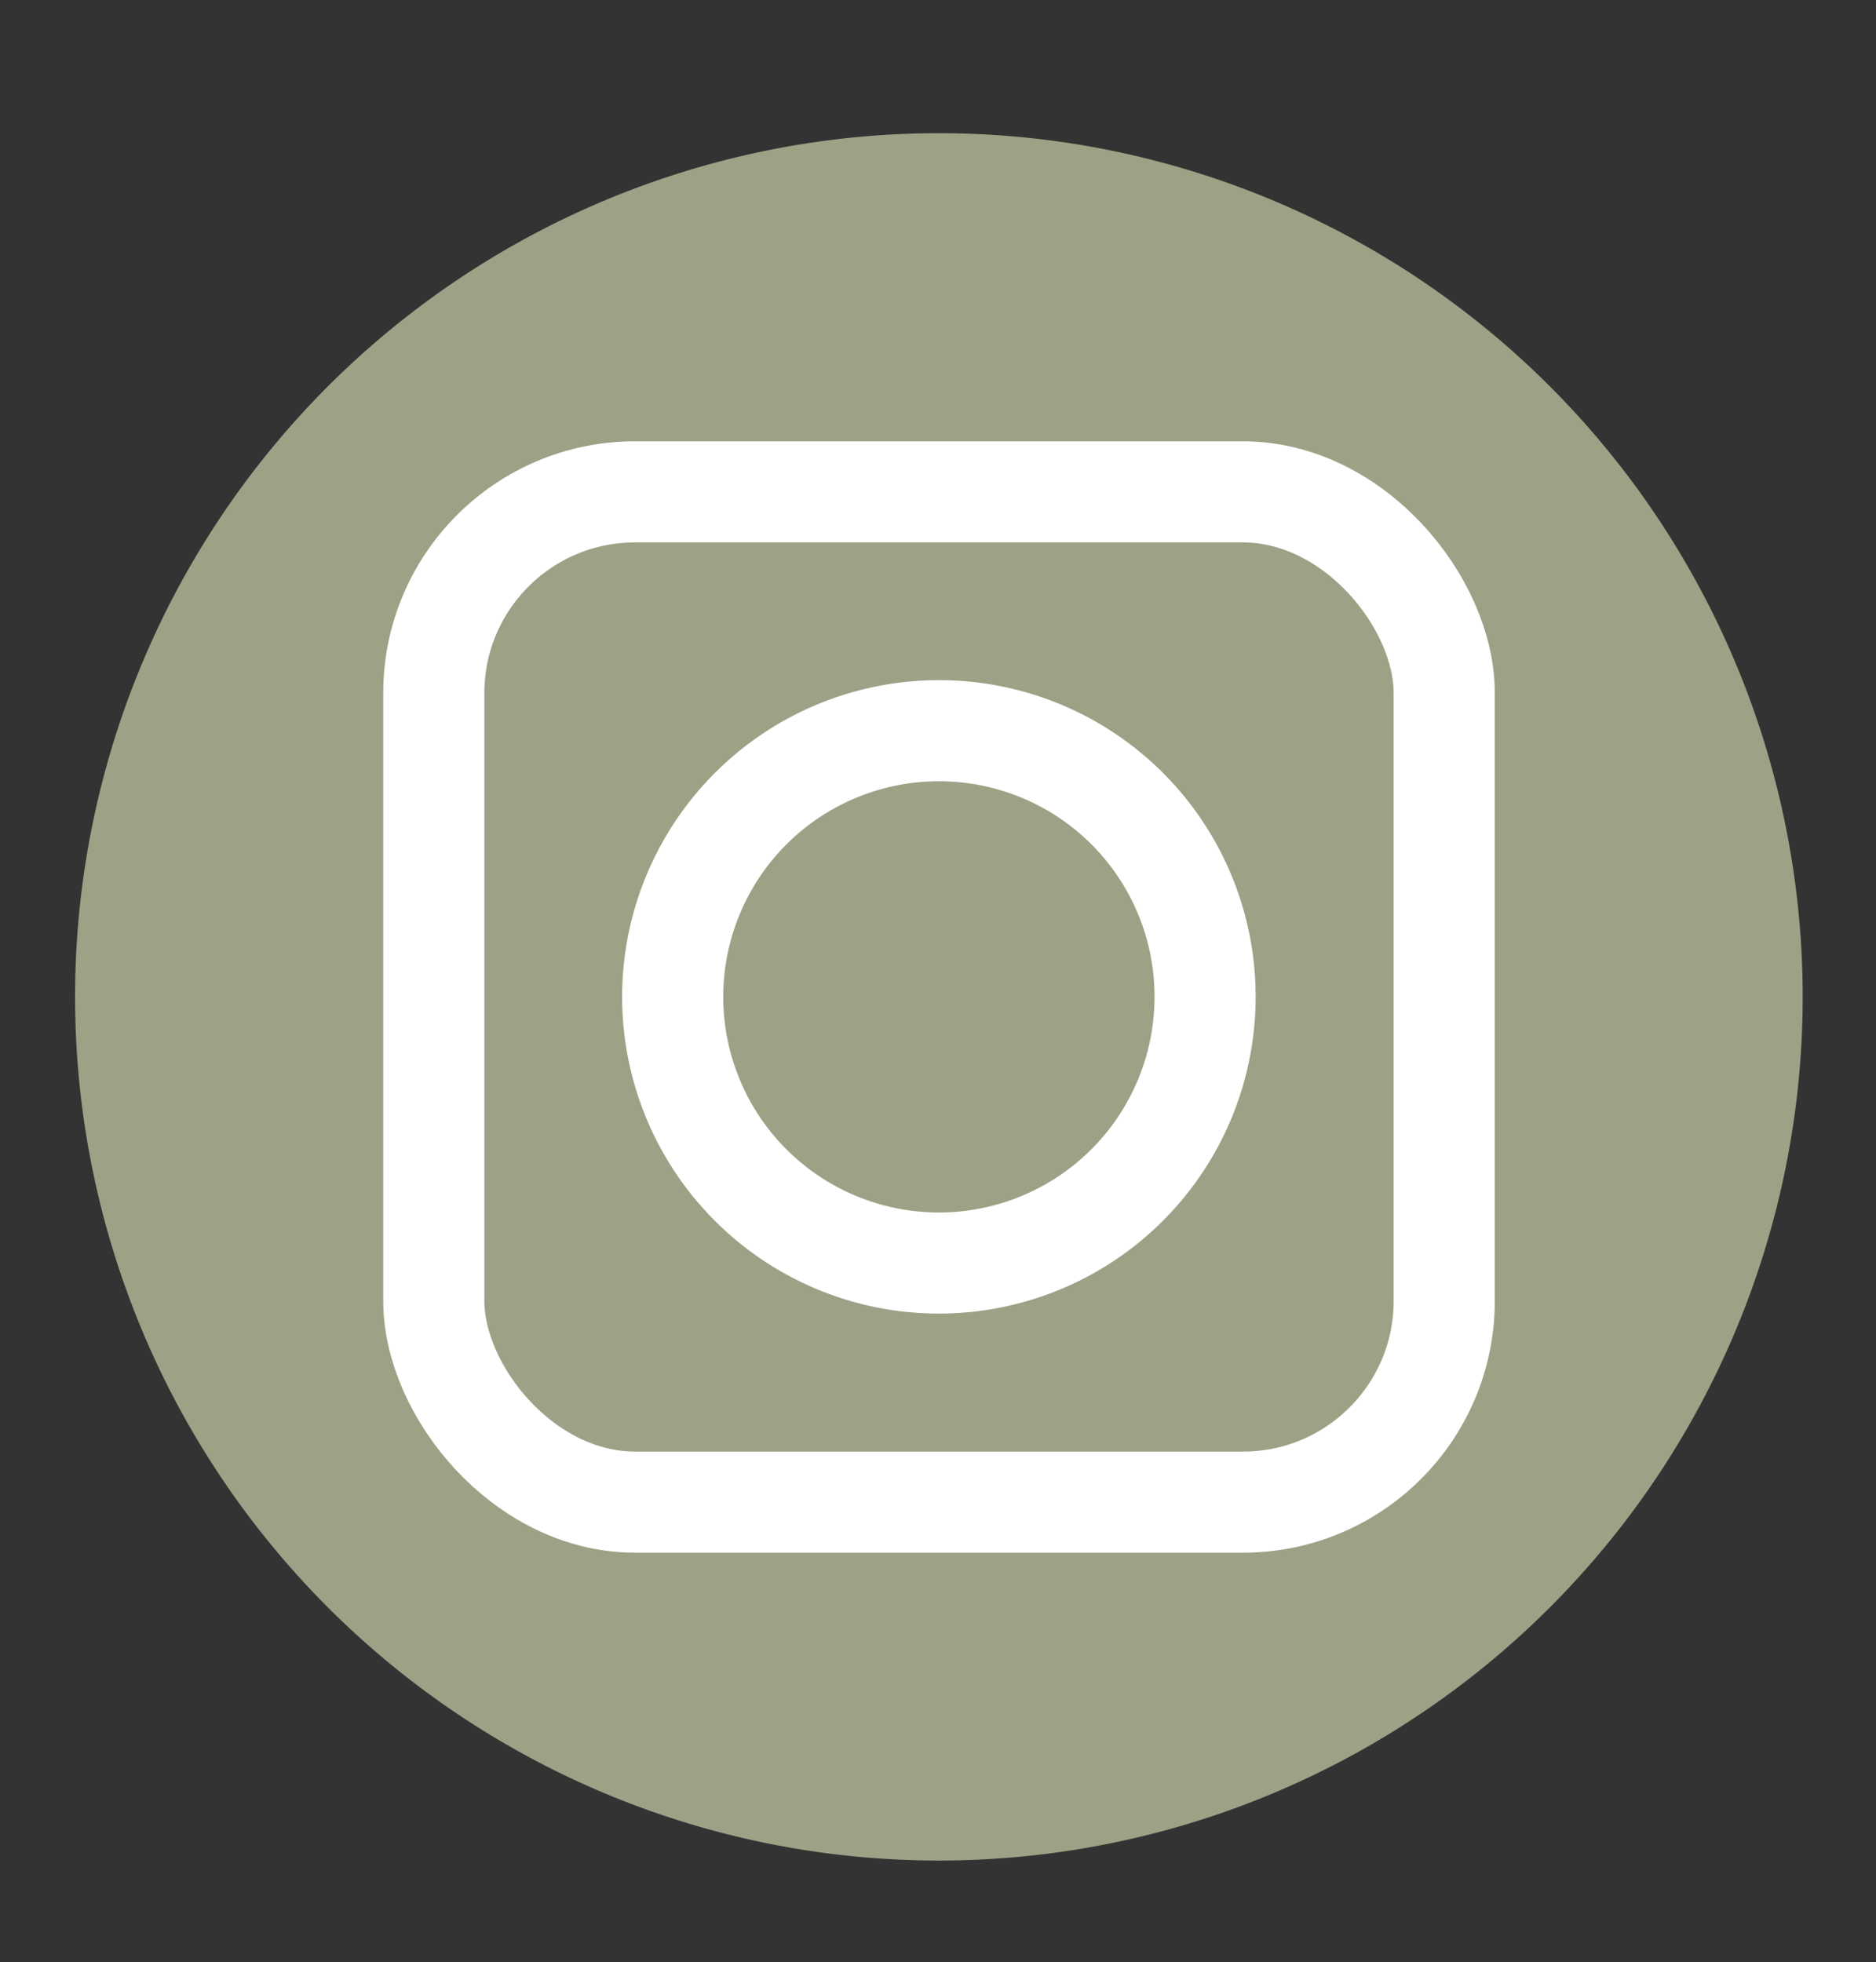
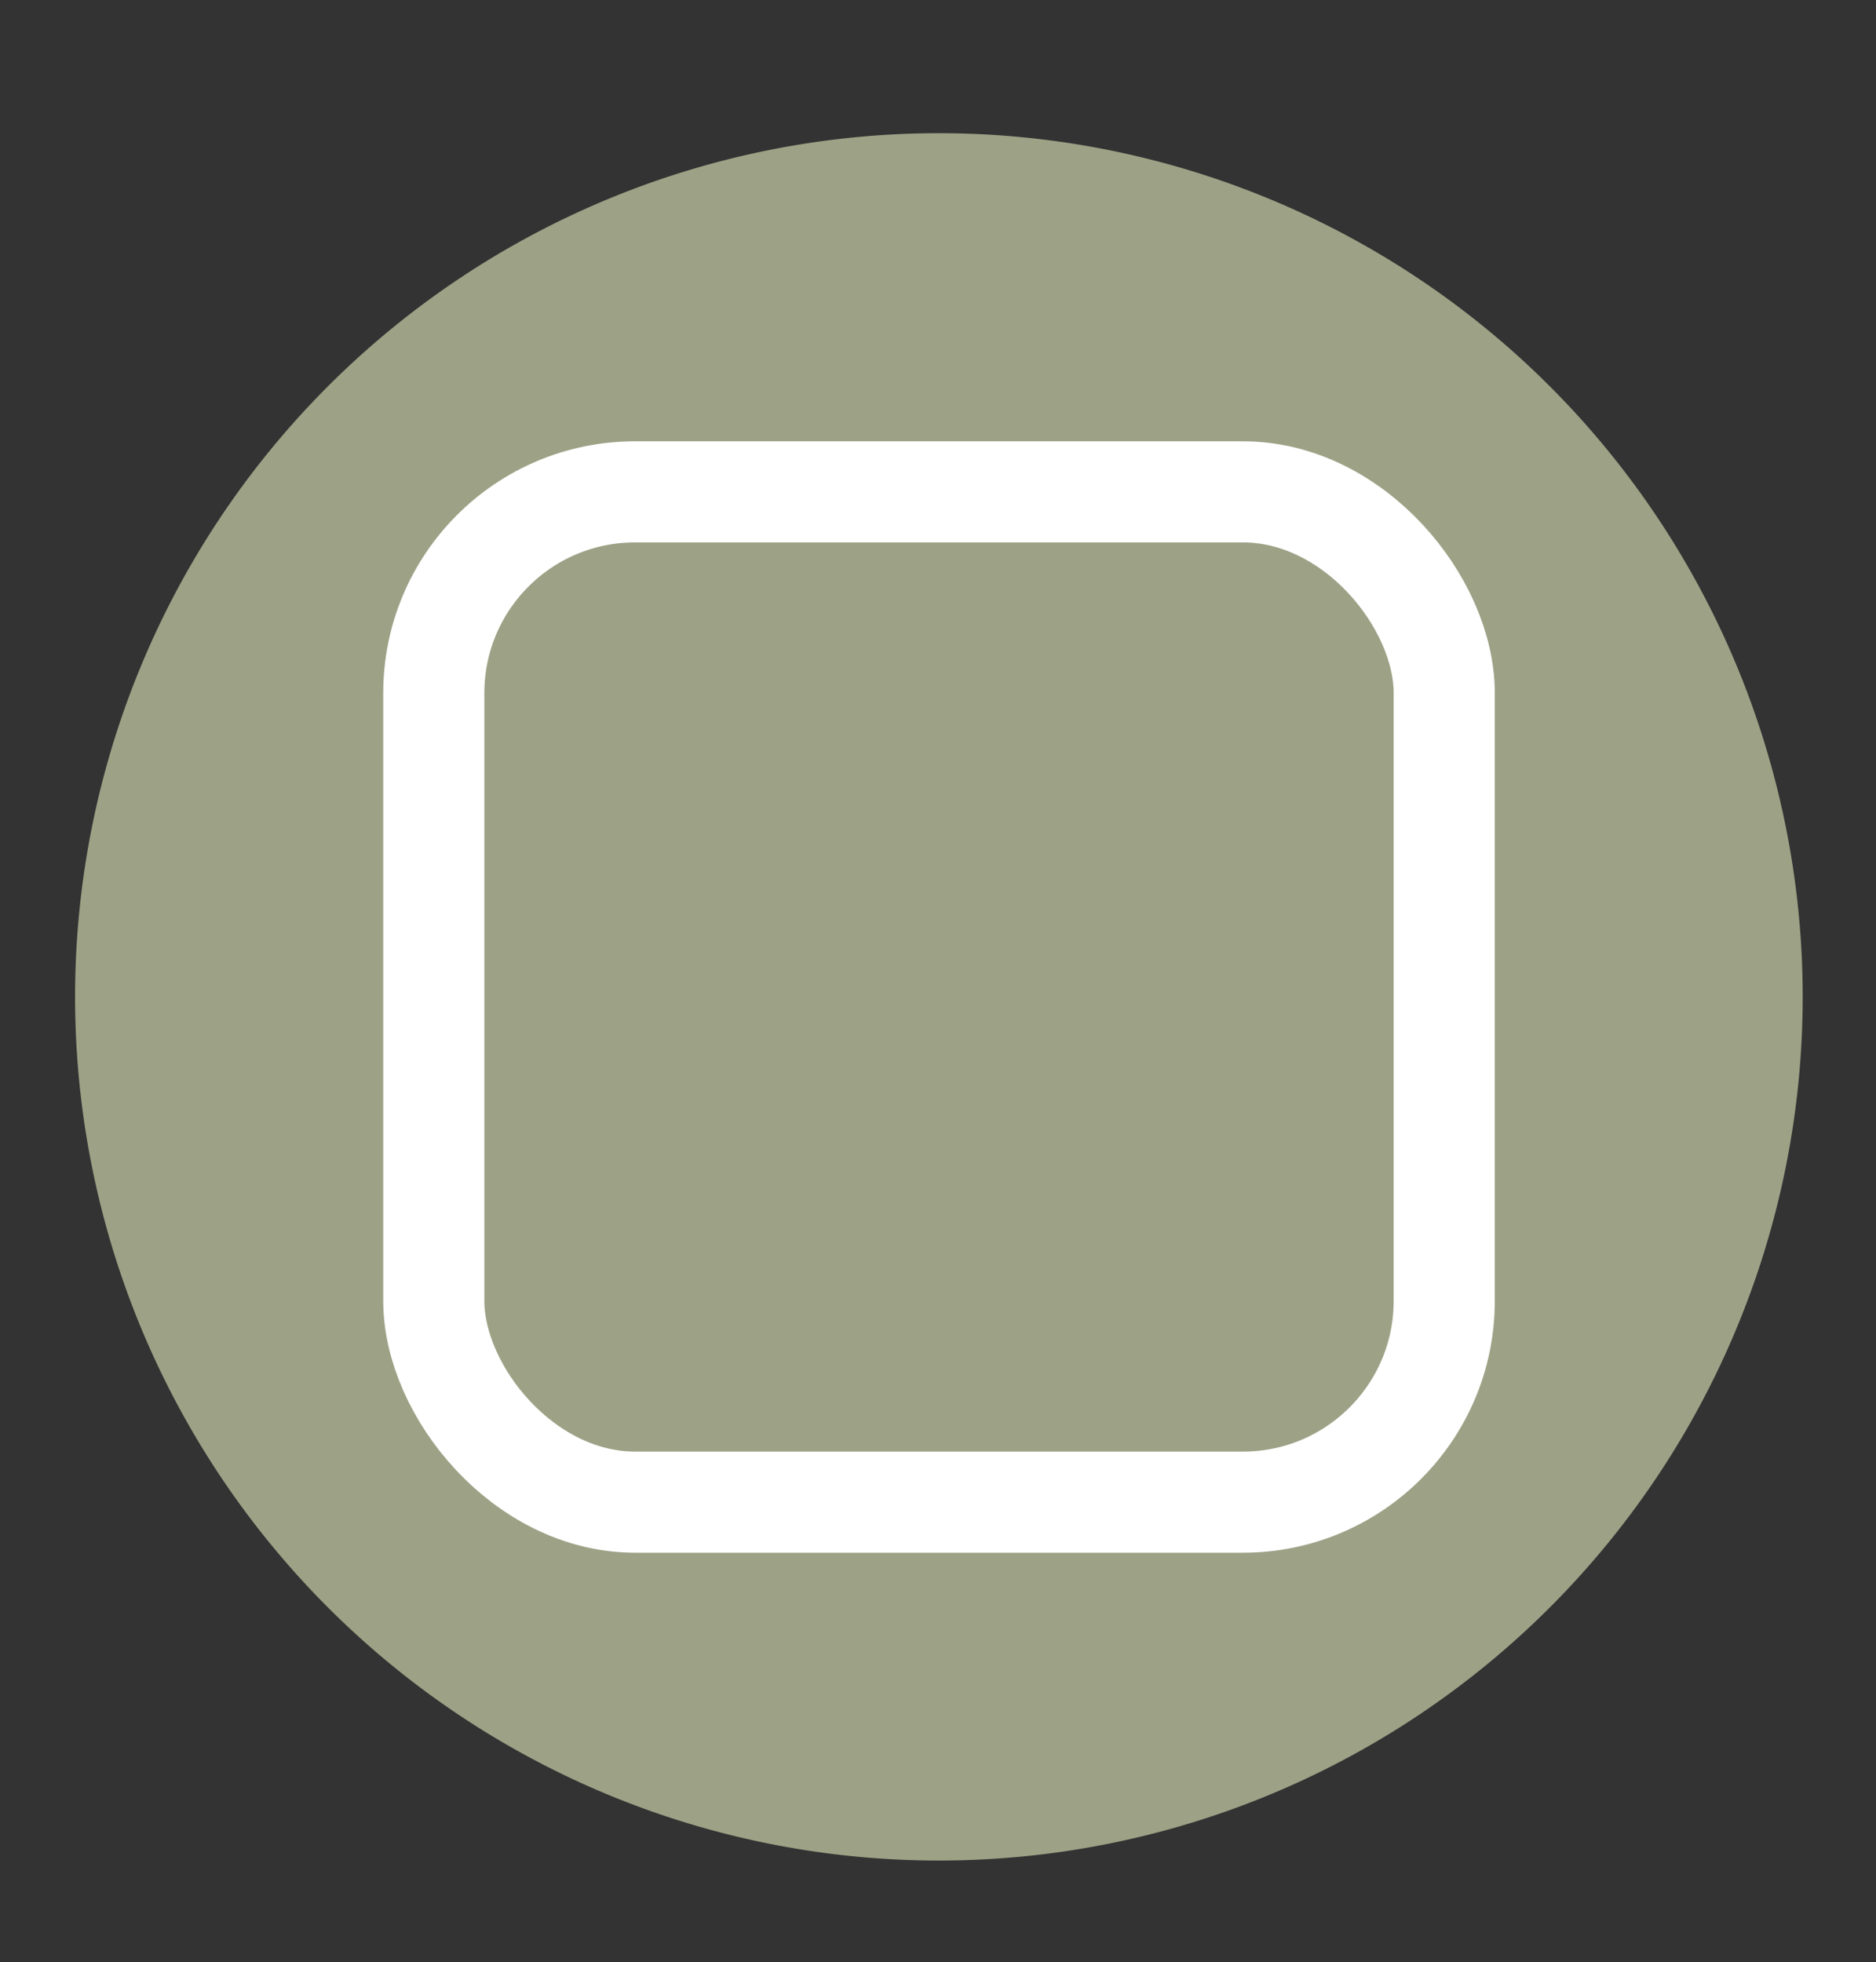
<svg xmlns="http://www.w3.org/2000/svg" id="Layer_1" data-name="Layer 1" viewBox="0 0 74.21 77.63">
  <rect x="0" y="0" width="74.21" height="77.63" fill="#333333" stroke="none" />
  <defs>
    <style>.cls-1{fill:#9da286;}.cls-2{fill:none;stroke:#fff;stroke-miterlimit:10;stroke-width:4px;}</style>
  </defs>
  <path class="cls-1" d="M37.14,5.27A34.17,34.17,0,1,0,71.31,39.49,34.17,34.17,0,0,0,37.14,5.27Z" />
-   <path class="cls-2" d="M37.14,28.91A10.53,10.53,0,1,0,47.67,39.46,10.52,10.52,0,0,0,37.14,28.91Z" />
  <rect class="cls-2" x="17.16" y="19.46" width="39.97" height="39.97" rx="7.96" />
</svg>